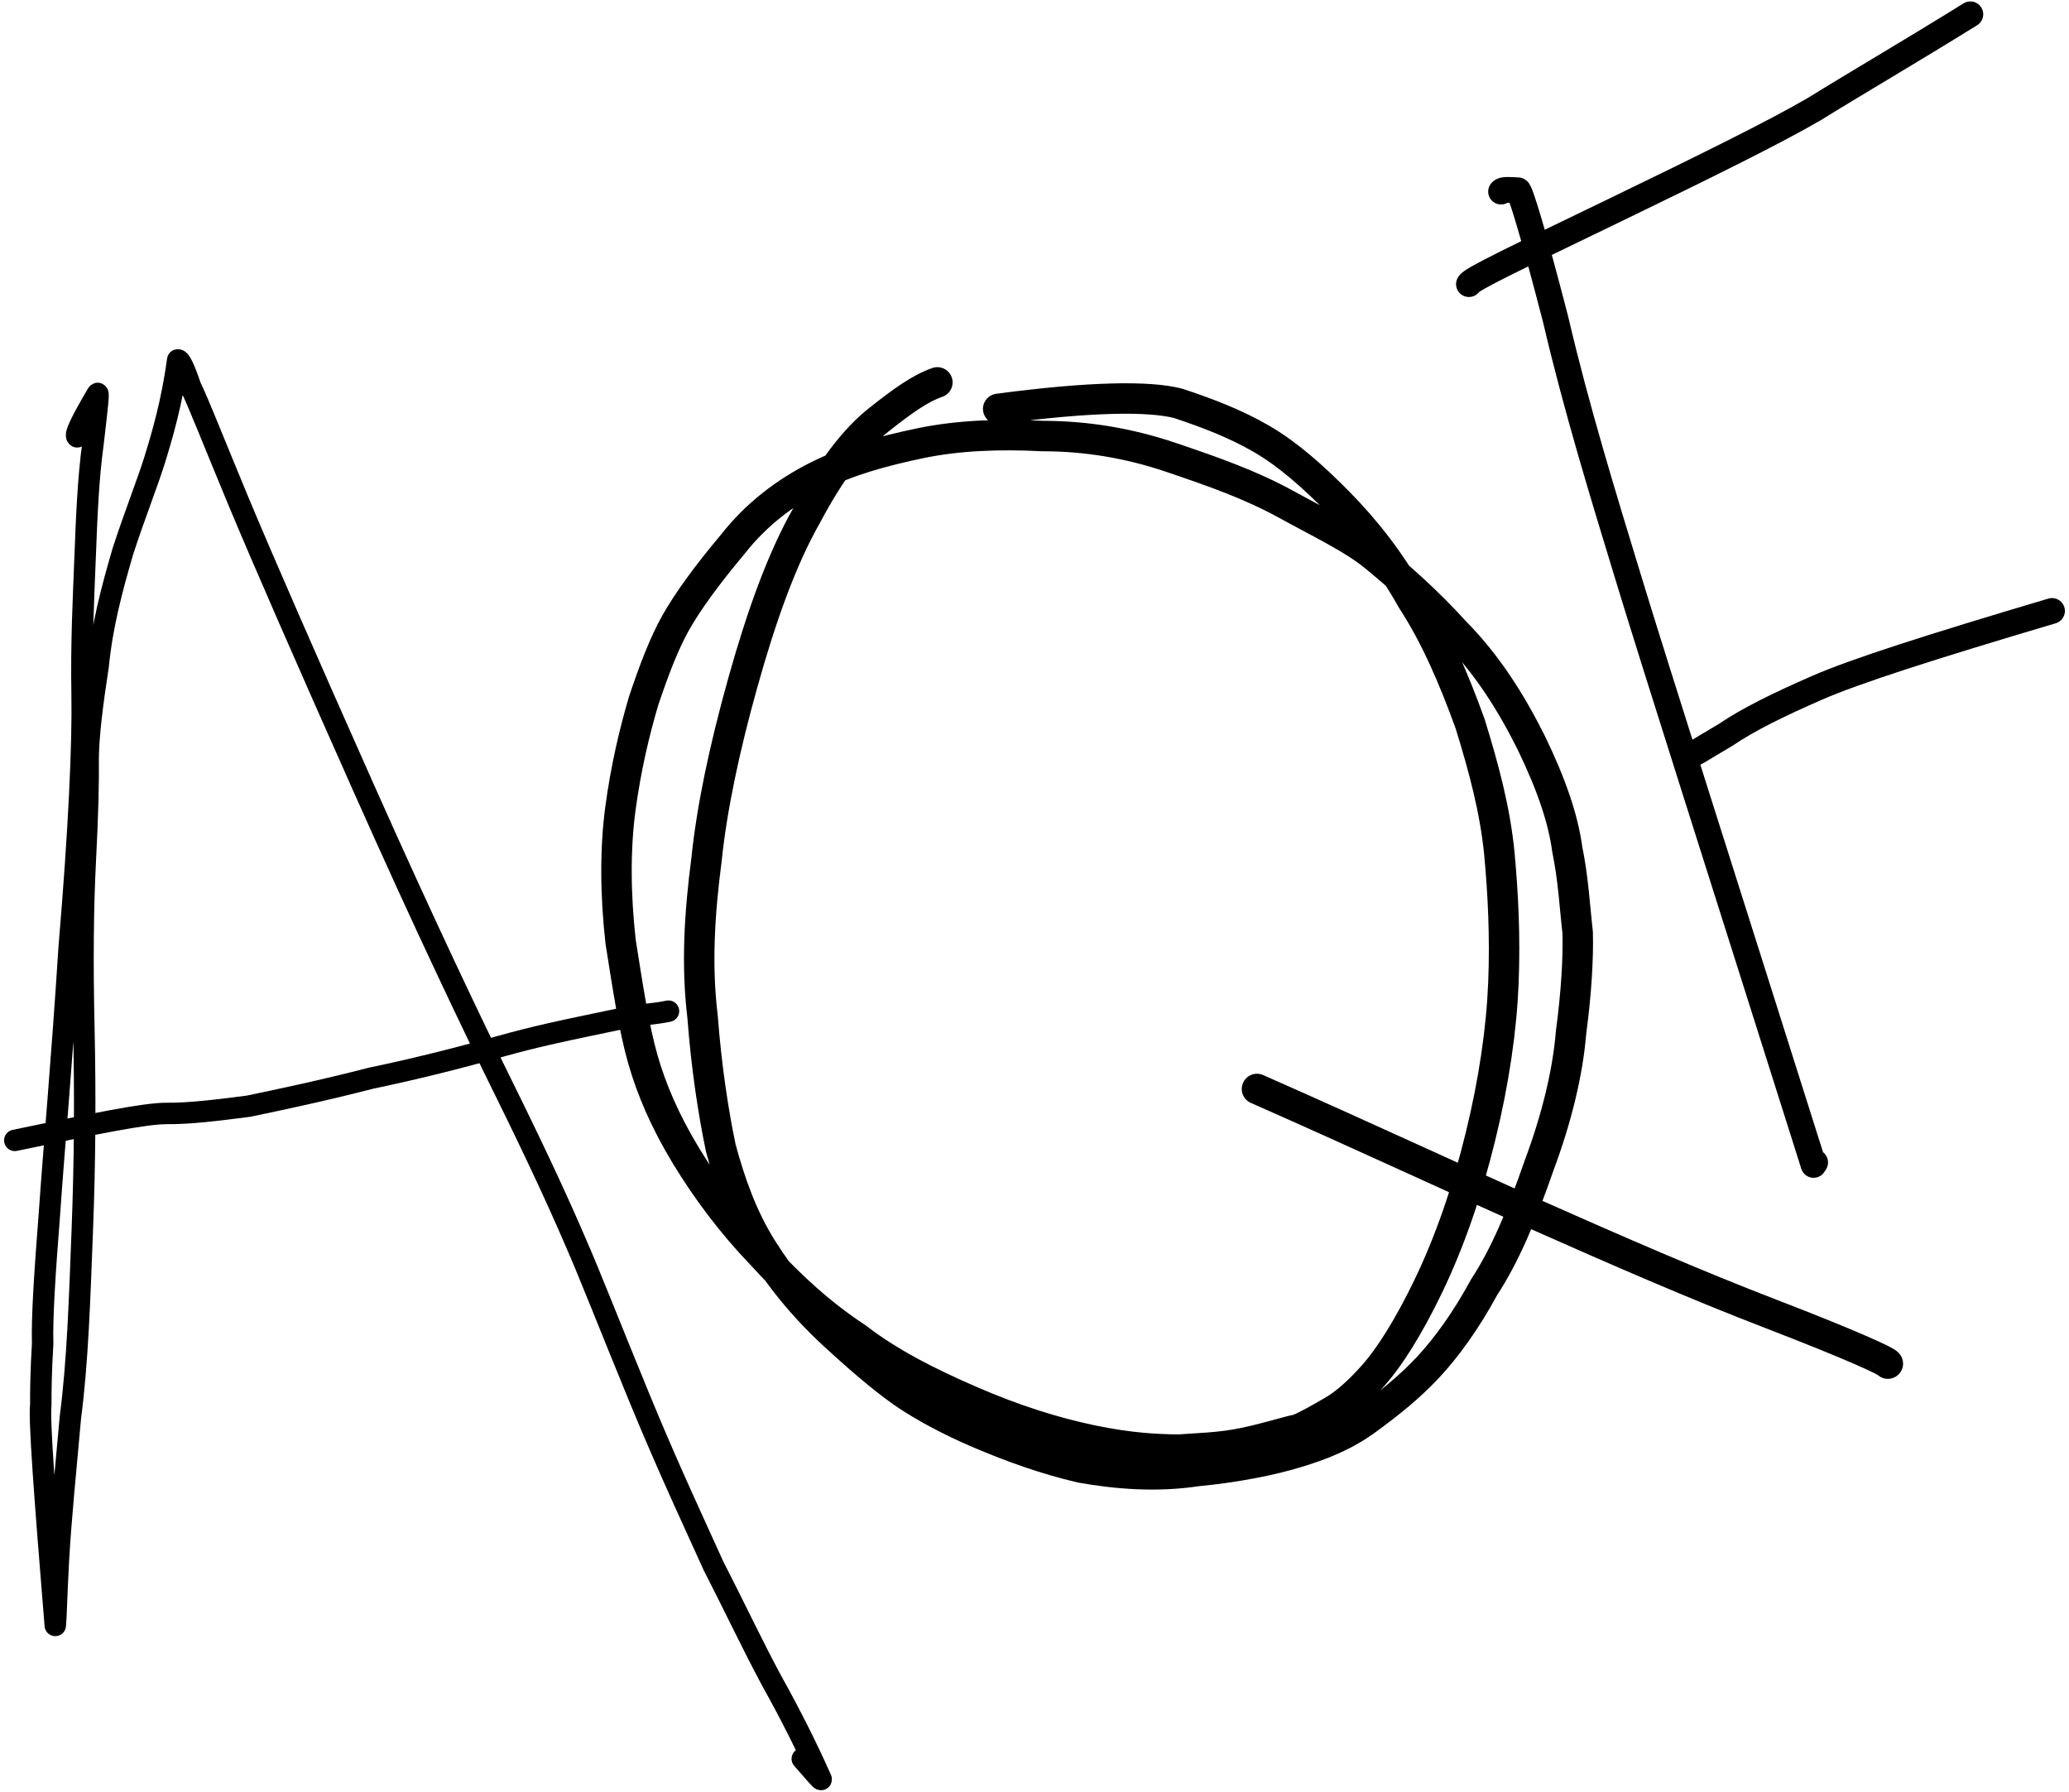
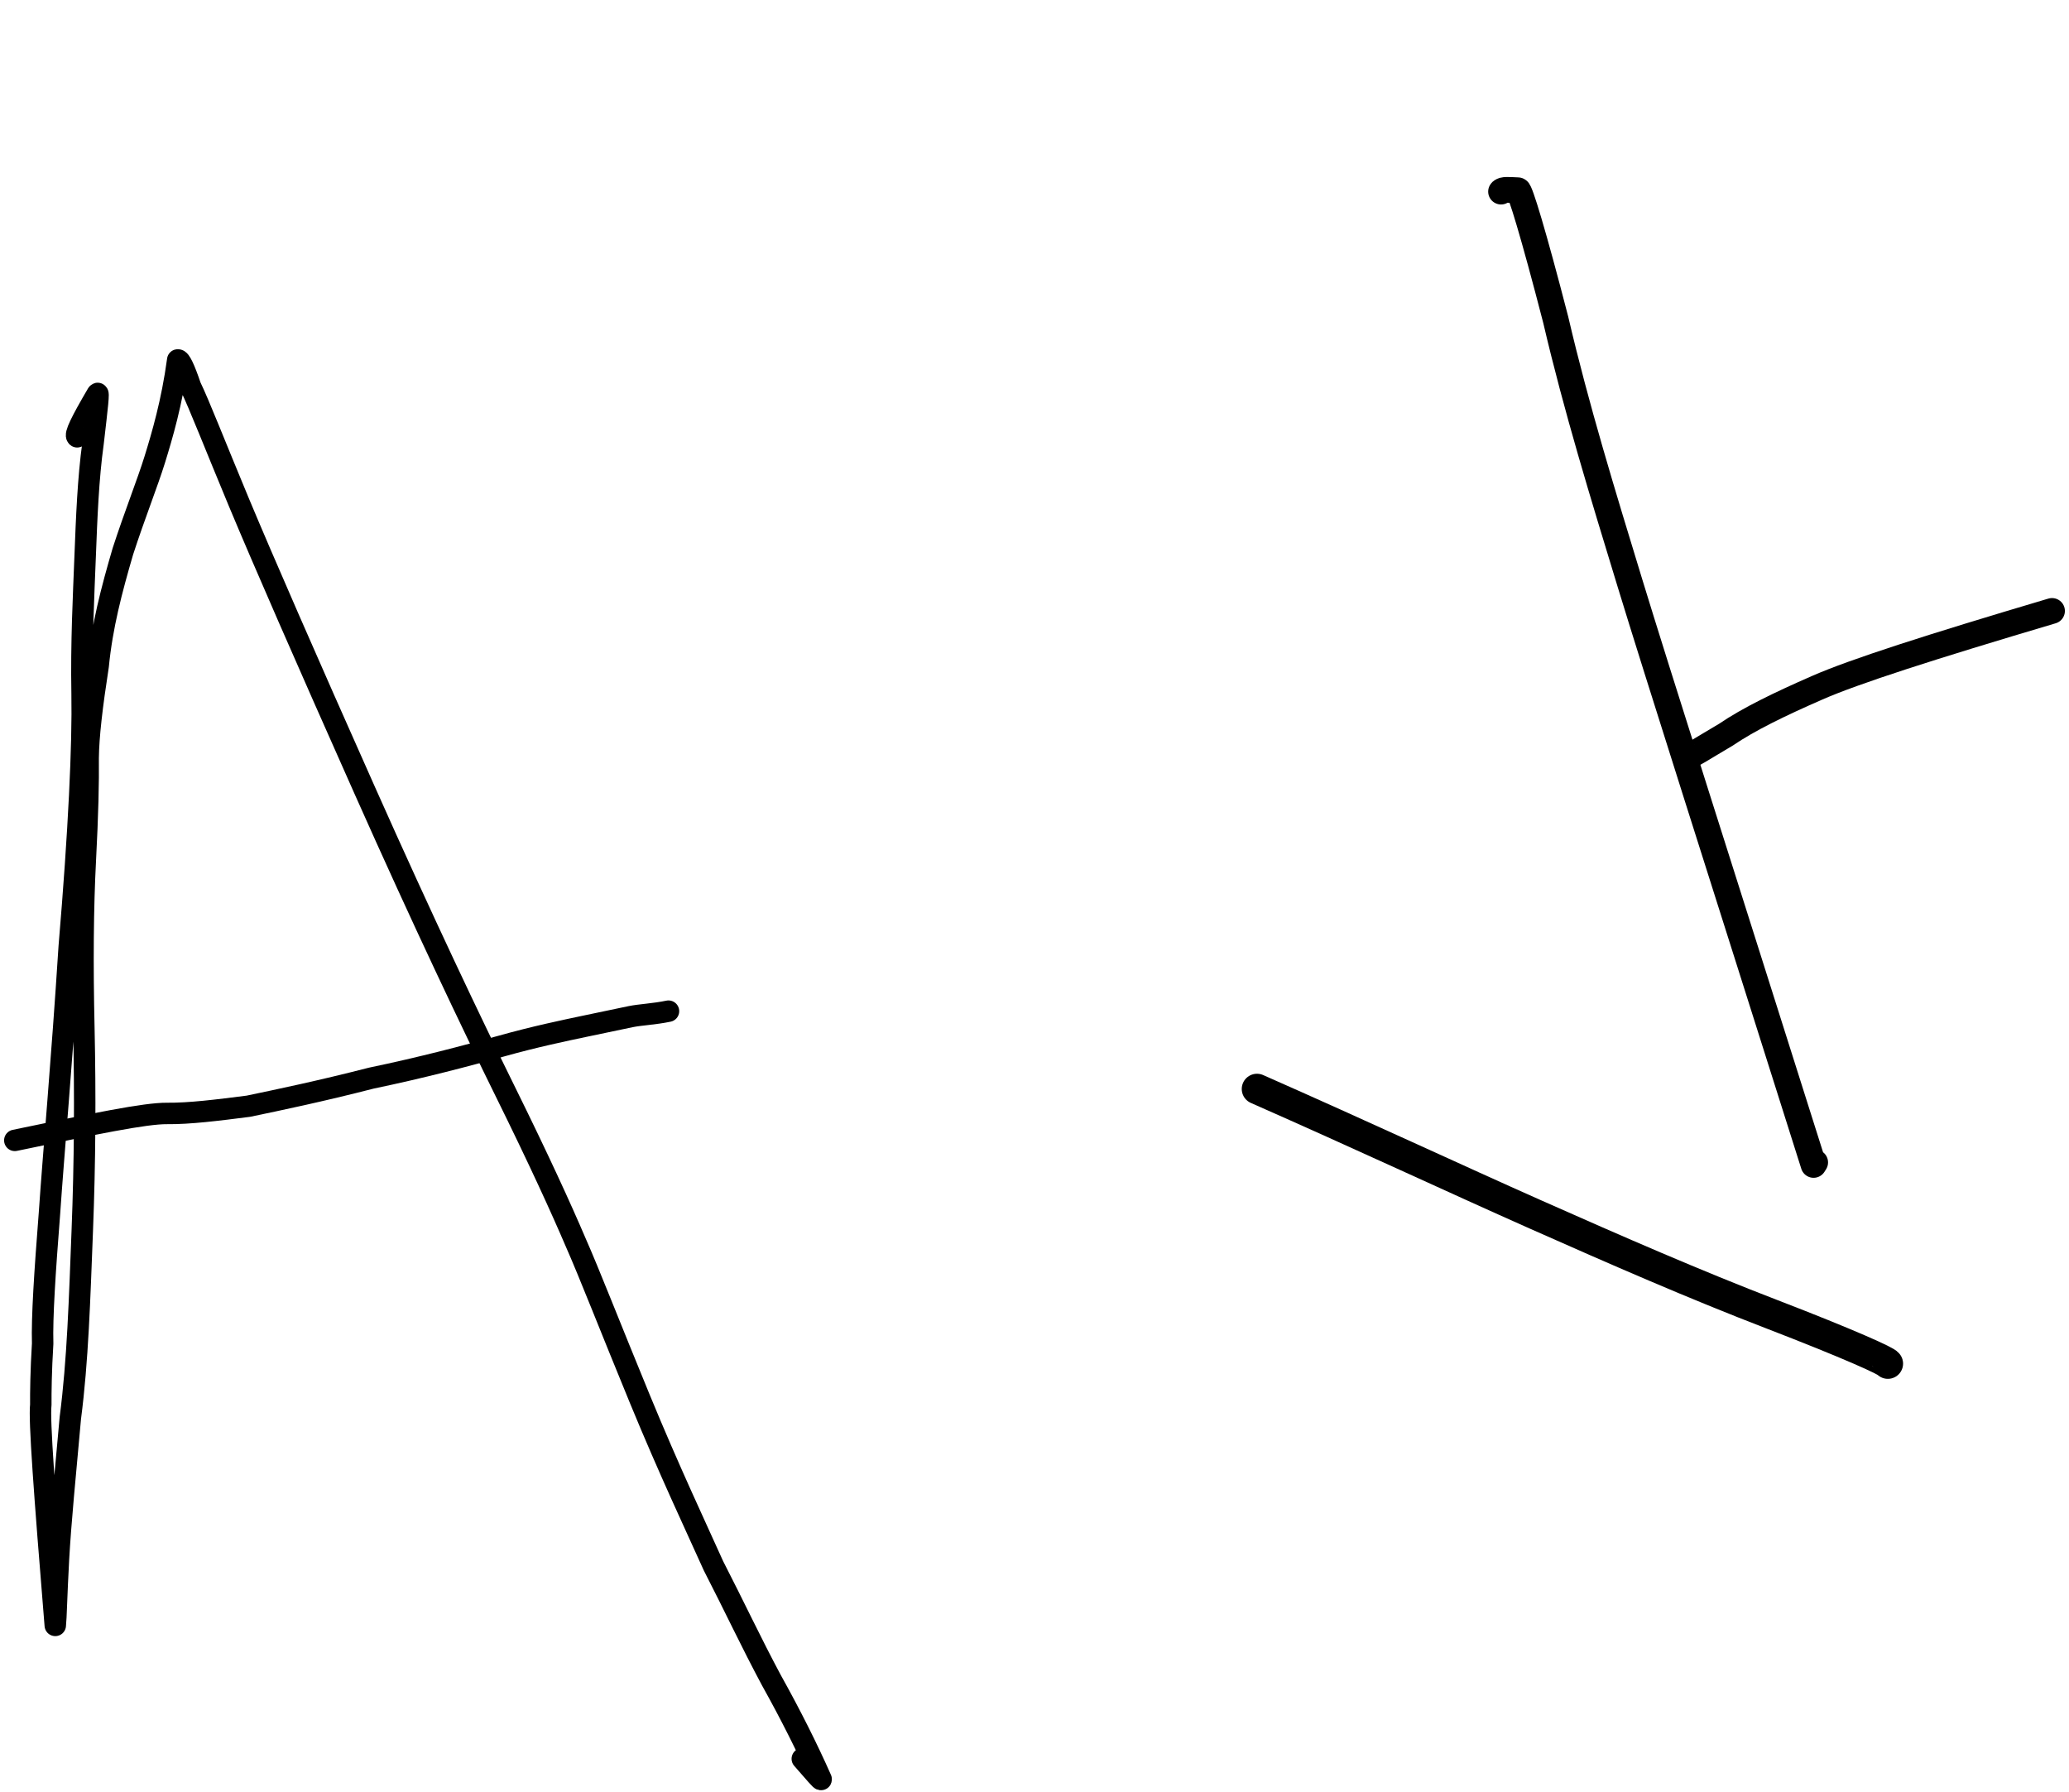
<svg xmlns="http://www.w3.org/2000/svg" id="main_x5F_layout_2022" width="246" height="213" version="1.1" viewBox="0 0 246 213">
  <defs id="defs1">
    <style id="style1">.cls-1{stroke-width:3.06px}.cls-1,.cls-2,.cls-3{fill:none;stroke:#000;stroke-linecap:round;stroke-linejoin:round}.cls-2{stroke-width:2.55px}.cls-3{stroke-width:3.62px}</style>
  </defs>
  <g id="g1" transform="translate(.487 .169)">
    <path id="STROKE_d6327a6a-8270-4a37-8512-d3d385d44ca1" d="m 8.685,51.76 c -0.33,-0.22 0.48,-1.84 2.4,-5.12 0.22,-0.33 0.01,1.44 -0.51,5.89 -0.58,4.17 -0.76,8.83 -0.94,13.49 -0.18,4.66 -0.47,10.21 -0.36,16.26 0.11,6.05 -0.36,16.26 -1.53,30.09 -0.88,13.77 -1.85,24.37 -2.35,31.7 -0.55,7.05 -0.9,12.33 -0.81,15.49 -0.2,3.22 -0.23,5.83 -0.22,7.27 -0.21,1.78 0.42,10.32 1.72,26.23 0.1,-0.89 0.14,-3.5 0.38,-7.88 0.24,-4.38 0.8,-9.99 1.41,-16.77 0.89,-6.83 1.1,-14.1 1.42,-22.26 0.32,-8.16 0.36,-16.26 0.19,-24.03 -0.18,-7.77 -0.12,-14.43 0.17,-19.98 0.29,-5.55 0.37,-9.32 0.34,-12.21 0.03,-2.61 0.45,-6.16 1.19,-10.94 0.46,-4.72 1.59,-9 2.94,-13.62 1.41,-4.34 2.93,-8.13 3.79,-10.91 0.86,-2.78 2.05,-6.79 2.73,-11.84 0.28,-0.06 0.79,0.99 1.52,3.15 1.02,2.1 2.89,6.91 5.77,13.82 2.89,6.91 7.86,18.3 14.93,34.17 7.07,15.87 12.71,27.69 16.72,35.82 4.01,8.12 6.66,13.93 8.36,17.91 1.64,3.7 4.13,10.12 7.64,18.64 3.51,8.52 6.62,15.09 8.76,19.85 2.42,4.7 4.51,9.17 6.88,13.59 2.31,4.14 4.28,8.07 5.92,11.77 q -0.06,-0.28 0,0 c 0.06,0.28 -0.73,-0.72 -2.24,-2.42" class="cls-2" />
    <path id="STROKE_5365790a-035f-4162-a606-8707fc43c87b" d="m 78.995,120.04 c -1.66,0.35 -3.38,0.42 -4.49,0.65 -1.11,0.23 -3.32,0.69 -5.54,1.16 -2.22,0.47 -5.82,1.21 -9.91,2.36 -4.1,1.14 -9.3,2.52 -15.39,3.79 -6.04,1.55 -11.02,2.59 -14.62,3.34 -3.66,0.47 -7.04,0.89 -9.65,0.86 -2.61,-0.03 -8.7,1.24 -18.12,3.2" class="cls-2" />
    <path id="STROKE_ea338c0f-4a4a-471f-a94c-72c0d56a217c" d="m 177.985,22.61 c 0.19,-0.3 0.98,-0.2 2.01,-0.16 0.24,-0.05 1.8,4.98 4.49,15.39 2.44,10.46 5.61,20.77 8.83,31.32 3.22,10.55 10.56,33.51 21.83,69.16 v 0 l 0.19,-0.3" class="cls-1" />
-     <path id="STROKE_ff216333-a697-4685-919f-0f70d3c2df7f" d="m 174.165,33.61 c 0.14,-0.54 5.95,-3.28 17.07,-8.66 11.12,-5.38 19.22,-9.37 23.99,-12.15 4.97,-3.08 11.11,-6.65 18.56,-11.27" class="cls-1" />
    <path id="STROKE_19b4f2e3-228b-4eb4-a311-03c747101d99" d="m 200.145,89.66 c 0.3,0.19 1.85,-0.9 4.58,-2.49 2.68,-1.83 6.39,-3.63 10.83,-5.57 4.44,-1.95 13.52,-4.86 27.94,-9.14" class="cls-1" />
-     <path id="STROKE_90db57fd-7032-4414-9c63-63b71380be39" d="m 110.965,45.29 c -2.04,0.7 -4.17,2.23 -6.98,4.46 -2.81,2.22 -5.61,5.81 -8.55,11.33 -2.99,5.26 -5.4,12.04 -7.59,19.86 -2.19,7.82 -3.7,14.96 -4.33,21.09 -0.84,6.45 -1.21,12.53 -0.47,18.65 0.47,6.18 1.3,11.46 2.17,15.64 1.13,4.13 2.53,8.2 4.97,12.06 2.44,3.86 5.35,7.34 9.05,10.66 3.38,3.11 6.33,5.5 8.23,6.74 1.9,1.24 4.69,2.84 8.57,4.49 3.89,1.64 7.72,3.03 12.03,4.04 4.25,0.75 8.97,1.13 13.73,0.41 4.81,-0.46 9,-1.33 11.82,-2.19 3.08,-0.92 5.85,-2.04 8.45,-3.95 2.6,-1.91 4.94,-3.76 7.18,-6.14 2.23,-2.38 4.56,-5.59 6.73,-9.59 2.48,-3.79 4.49,-8.57 6.53,-14.46 2.1,-5.62 3.42,-11.08 3.8,-15.8 0.64,-4.77 0.87,-8.91 0.79,-11.9 -0.34,-2.93 -0.52,-6.44 -1.23,-9.84 -0.5,-3.71 -1.9,-7.79 -4.3,-12.74 -2.34,-4.69 -5.21,-9.28 -9.01,-13.12 -3.54,-3.9 -6.87,-6.75 -9.5,-8.93 -2.64,-2.18 -6.27,-3.88 -10.58,-6.25 -4.31,-2.37 -8.73,-3.91 -13.72,-5.6 -4.99,-1.69 -10.08,-2.54 -15.26,-2.54 -5.24,-0.27 -10.11,-0.07 -14.55,0.85 -4.44,0.93 -8.57,2.06 -12.28,3.93 -3.7,1.86 -7.24,4.51 -10.04,8.1 -3.06,3.64 -5.39,6.85 -6.78,9.33 -1.39,2.47 -2.62,5.73 -3.8,9.25 -1.12,3.78 -2.13,8.08 -2.77,12.86 -0.64,4.77 -0.6,10.22 0.03,15.82 0.88,5.54 1.6,10.31 2.63,13.91 1.03,3.61 2.63,7.36 5.12,11.48 2.5,4.12 5.51,8.13 9,11.76 3.54,3.9 7.24,7.22 11.34,9.91 3.9,3.01 8.48,5.32 13.58,7.53 5.1,2.21 9.77,3.69 14.34,4.65 4.57,0.96 7.87,1.09 10.33,1.12 2.15,-0.17 4.87,-0.2 7.75,-0.8 2.88,-0.6 4.91,-1.3 6.48,-1.62 1.25,-0.53 2.71,-1.38 4.17,-2.23 1.46,-0.85 3.07,-2.28 4.84,-4.28 1.76,-2 4.04,-5.48 6.51,-10.63 2.47,-5.15 4.52,-11.04 6.14,-17.65 1.62,-6.61 2.51,-12.8 2.73,-18.3 0.22,-5.5 -0.04,-10.63 -0.49,-15.45 -0.51,-5.08 -1.81,-9.99 -3.48,-15.37 -1.93,-5.33 -4.07,-10.34 -6.88,-14.66 -2.6,-4.64 -5.57,-8.39 -8.69,-11.56 -3.12,-3.17 -6.12,-5.82 -9.23,-7.62 -3.11,-1.8 -6.36,-3.04 -9.88,-4.21 -3.46,-0.91 -10.53,-0.8 -21.42,0.65" class="cls-3" />
    <path id="STROKE_d35c6cf7-e5a1-4bed-912e-4679dd384ce0" d="m 223.975,161.94 c -0.05,-0.26 -4.58,-2.32 -13.77,-5.86 -9.2,-3.54 -18.5,-7.6 -28.12,-11.87 -9.62,-4.27 -20.51,-9.36 -33.12,-14.92" class="cls-3" />
  </g>
</svg>